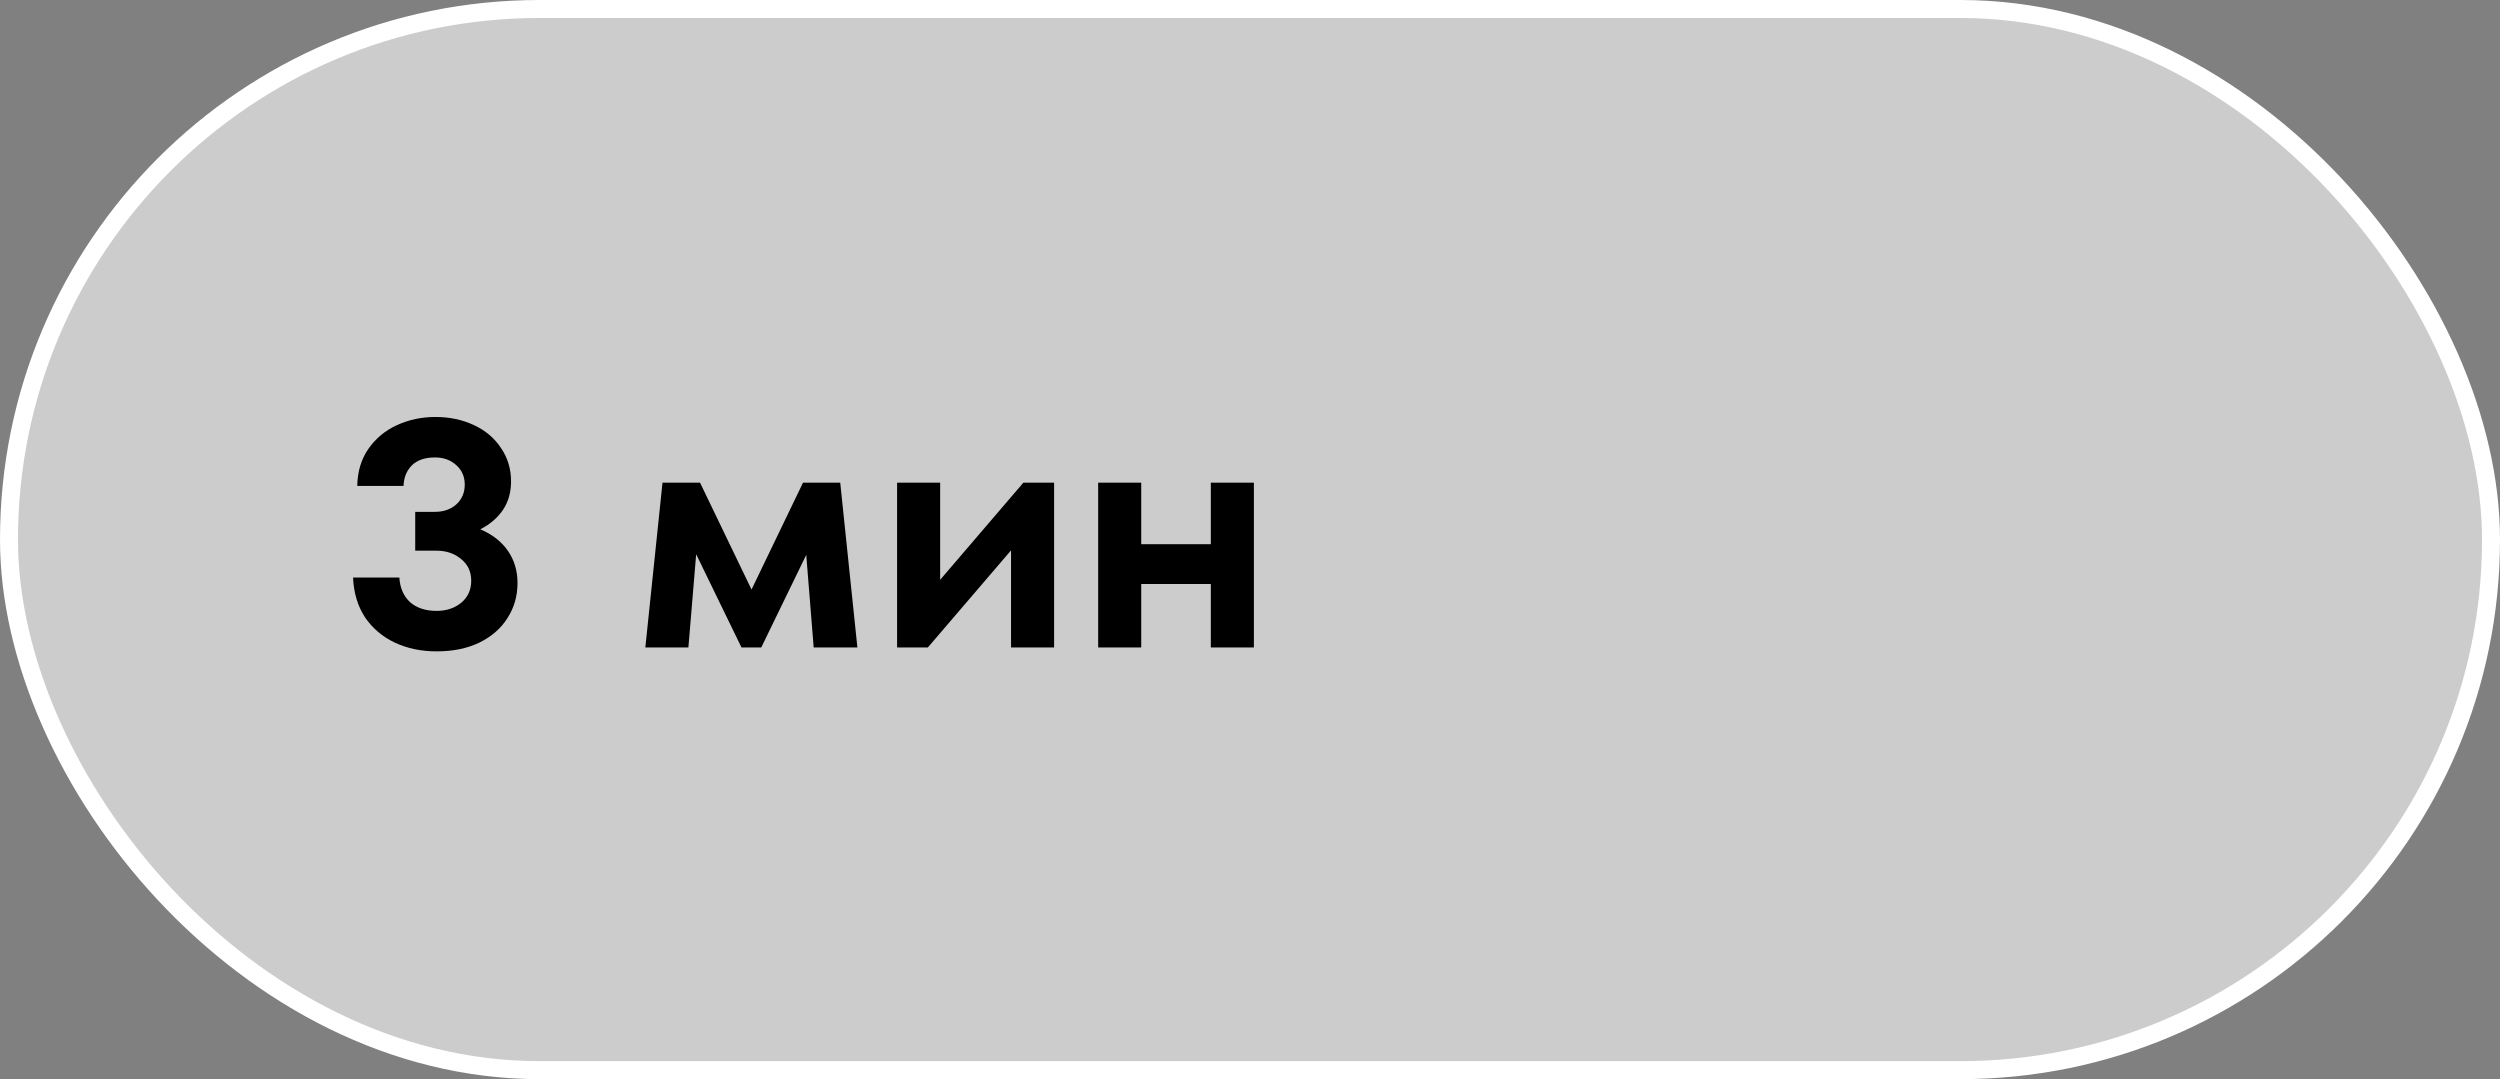
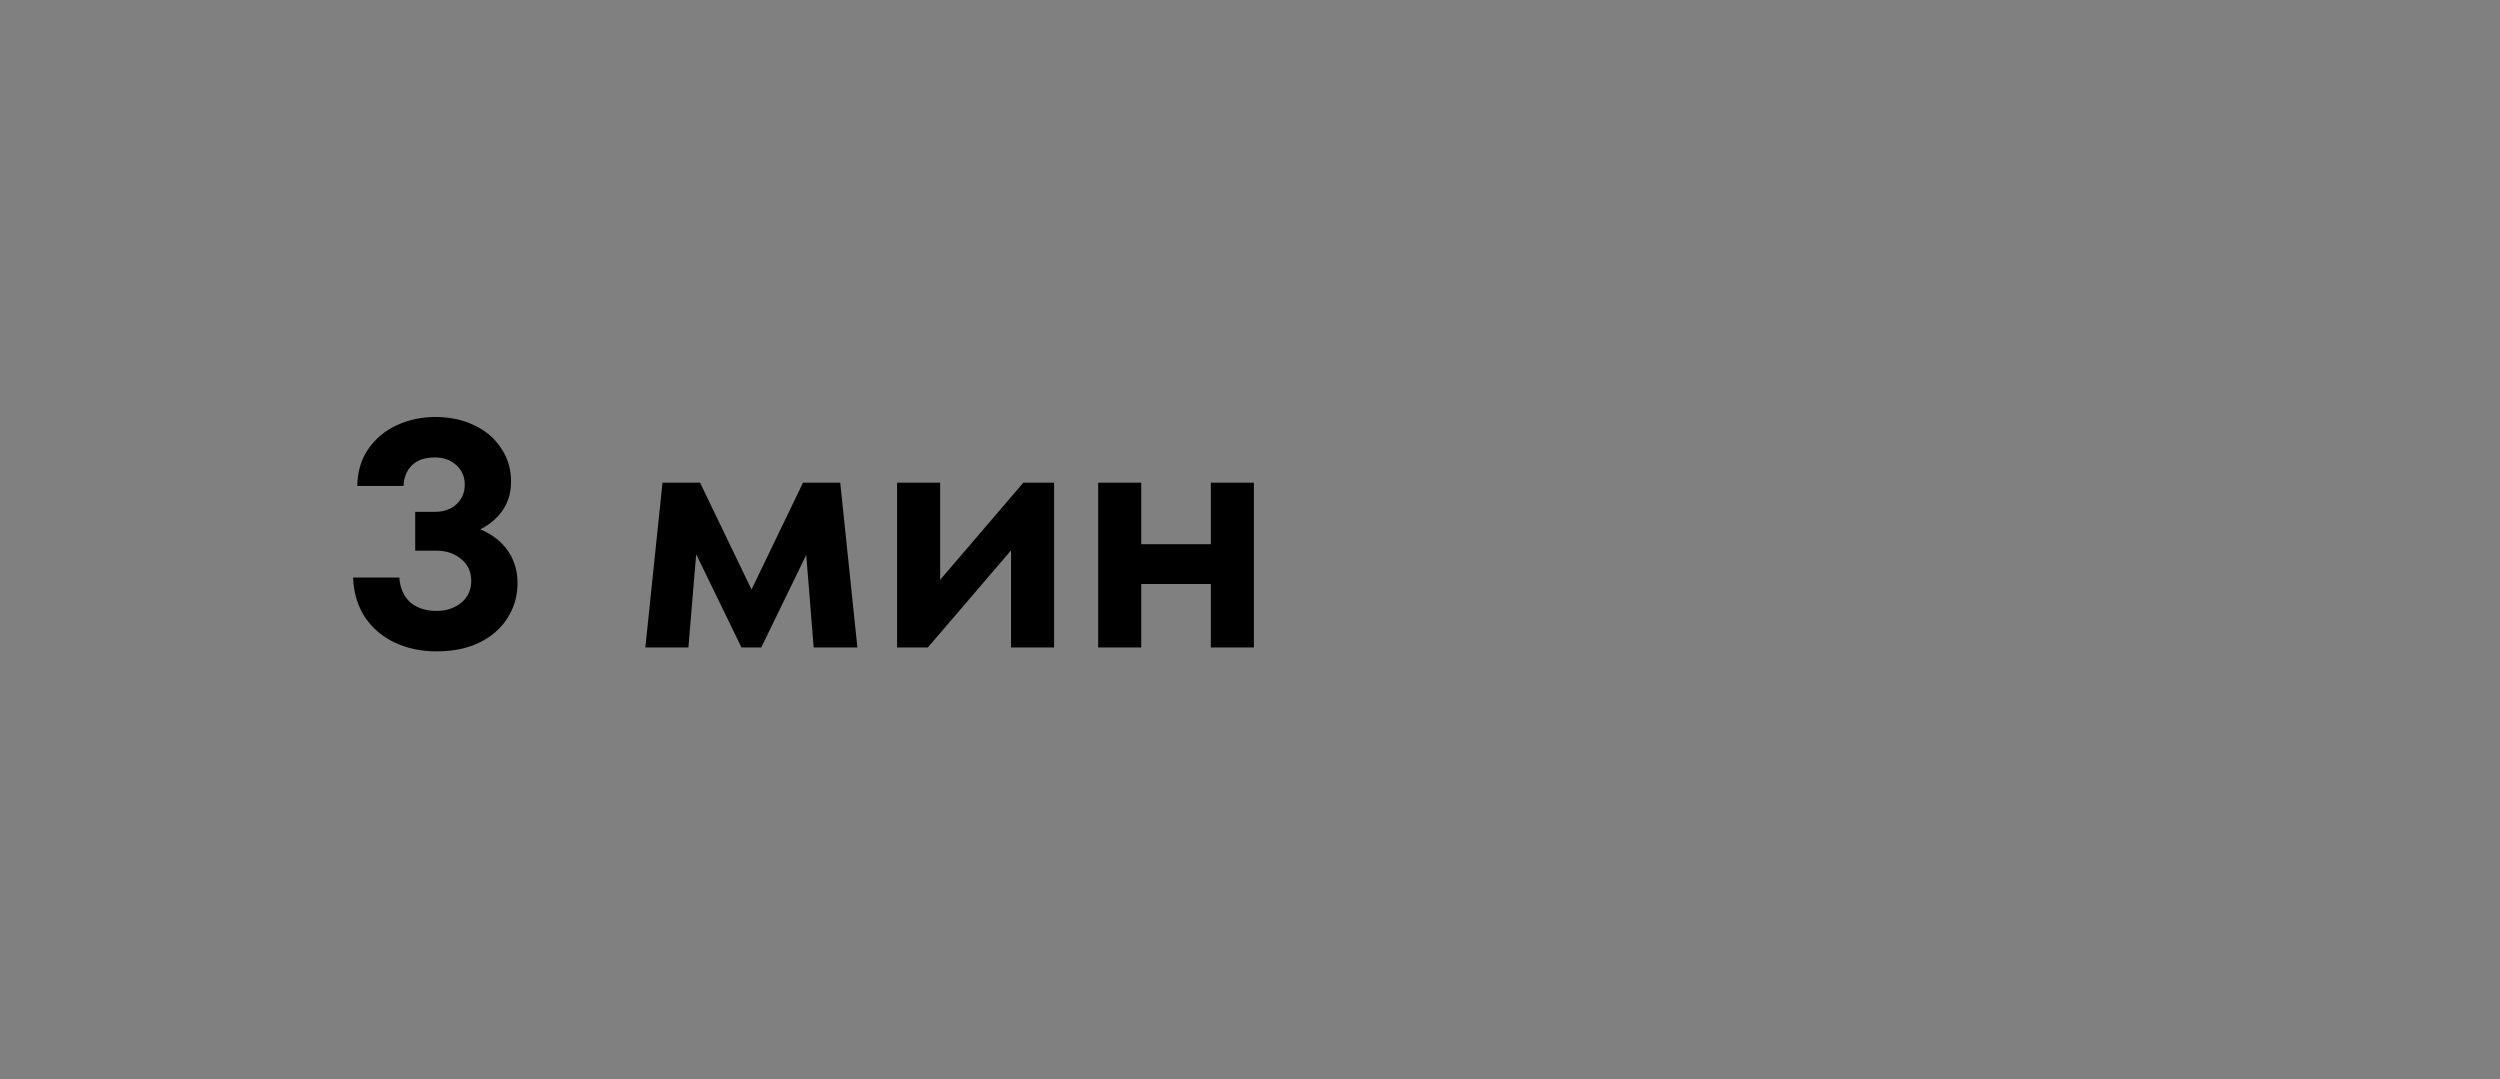
<svg xmlns="http://www.w3.org/2000/svg" width="139" height="60" viewBox="0 0 139 60" fill="none">
  <rect x="0" y="0" width="139" height="60" fill="#808080" stroke="none" />
-   <rect data-figma-bg-blur-radius="10" x="0.5" y="0.5" width="138" height="59" rx="29.5" fill="white" fill-opacity="0.6" stroke="white" />
  <path d="M26.704 29.43C27.364 29.706 27.874 30.102 28.234 30.618C28.594 31.134 28.774 31.734 28.774 32.418C28.774 33.138 28.588 33.786 28.216 34.362C27.856 34.938 27.334 35.394 26.65 35.73C25.978 36.054 25.186 36.216 24.274 36.216C23.422 36.216 22.648 36.054 21.952 35.73C21.268 35.406 20.716 34.938 20.296 34.326C19.888 33.702 19.666 32.964 19.63 32.112H22.204C22.24 32.688 22.438 33.144 22.798 33.48C23.17 33.804 23.662 33.966 24.274 33.966C24.814 33.966 25.27 33.816 25.642 33.516C26.014 33.204 26.2 32.796 26.2 32.292C26.2 31.788 26.014 31.386 25.642 31.086C25.27 30.774 24.814 30.618 24.274 30.618H23.086V28.458H24.184C24.664 28.458 25.06 28.32 25.372 28.044C25.684 27.756 25.84 27.39 25.84 26.946C25.84 26.502 25.684 26.142 25.372 25.866C25.06 25.578 24.664 25.434 24.184 25.434C23.62 25.434 23.188 25.584 22.888 25.884C22.6 26.184 22.45 26.562 22.438 27.018H19.864C19.876 26.226 20.08 25.542 20.476 24.966C20.884 24.378 21.418 23.934 22.078 23.634C22.738 23.334 23.446 23.184 24.202 23.184C24.994 23.184 25.708 23.334 26.344 23.634C26.992 23.934 27.496 24.36 27.856 24.912C28.228 25.452 28.414 26.07 28.414 26.766C28.414 27.378 28.264 27.906 27.964 28.35C27.664 28.794 27.244 29.154 26.704 29.43ZM46.717 26.838L47.671 36H45.241L44.827 30.852L42.325 36H41.227L38.707 30.816L38.275 36H35.881L36.835 26.838H38.923L41.785 32.778L44.647 26.838H46.717ZM52.272 32.238L56.898 26.838H58.608V36H56.214V30.6L51.588 36H49.878V26.838H52.272V32.238ZM67.322 30.258V26.838H69.716V36H67.322V32.472H63.452V36H61.058V26.838H63.452V30.258H67.322Z" fill="black" />
  <defs>
    <clipPath id="bgblur_0_1149_959_clip_path" transform="translate(10 10)">
-       <rect x="0.5" y="0.5" width="138" height="59" rx="29.5" />
-     </clipPath>
+       </clipPath>
  </defs>
</svg>